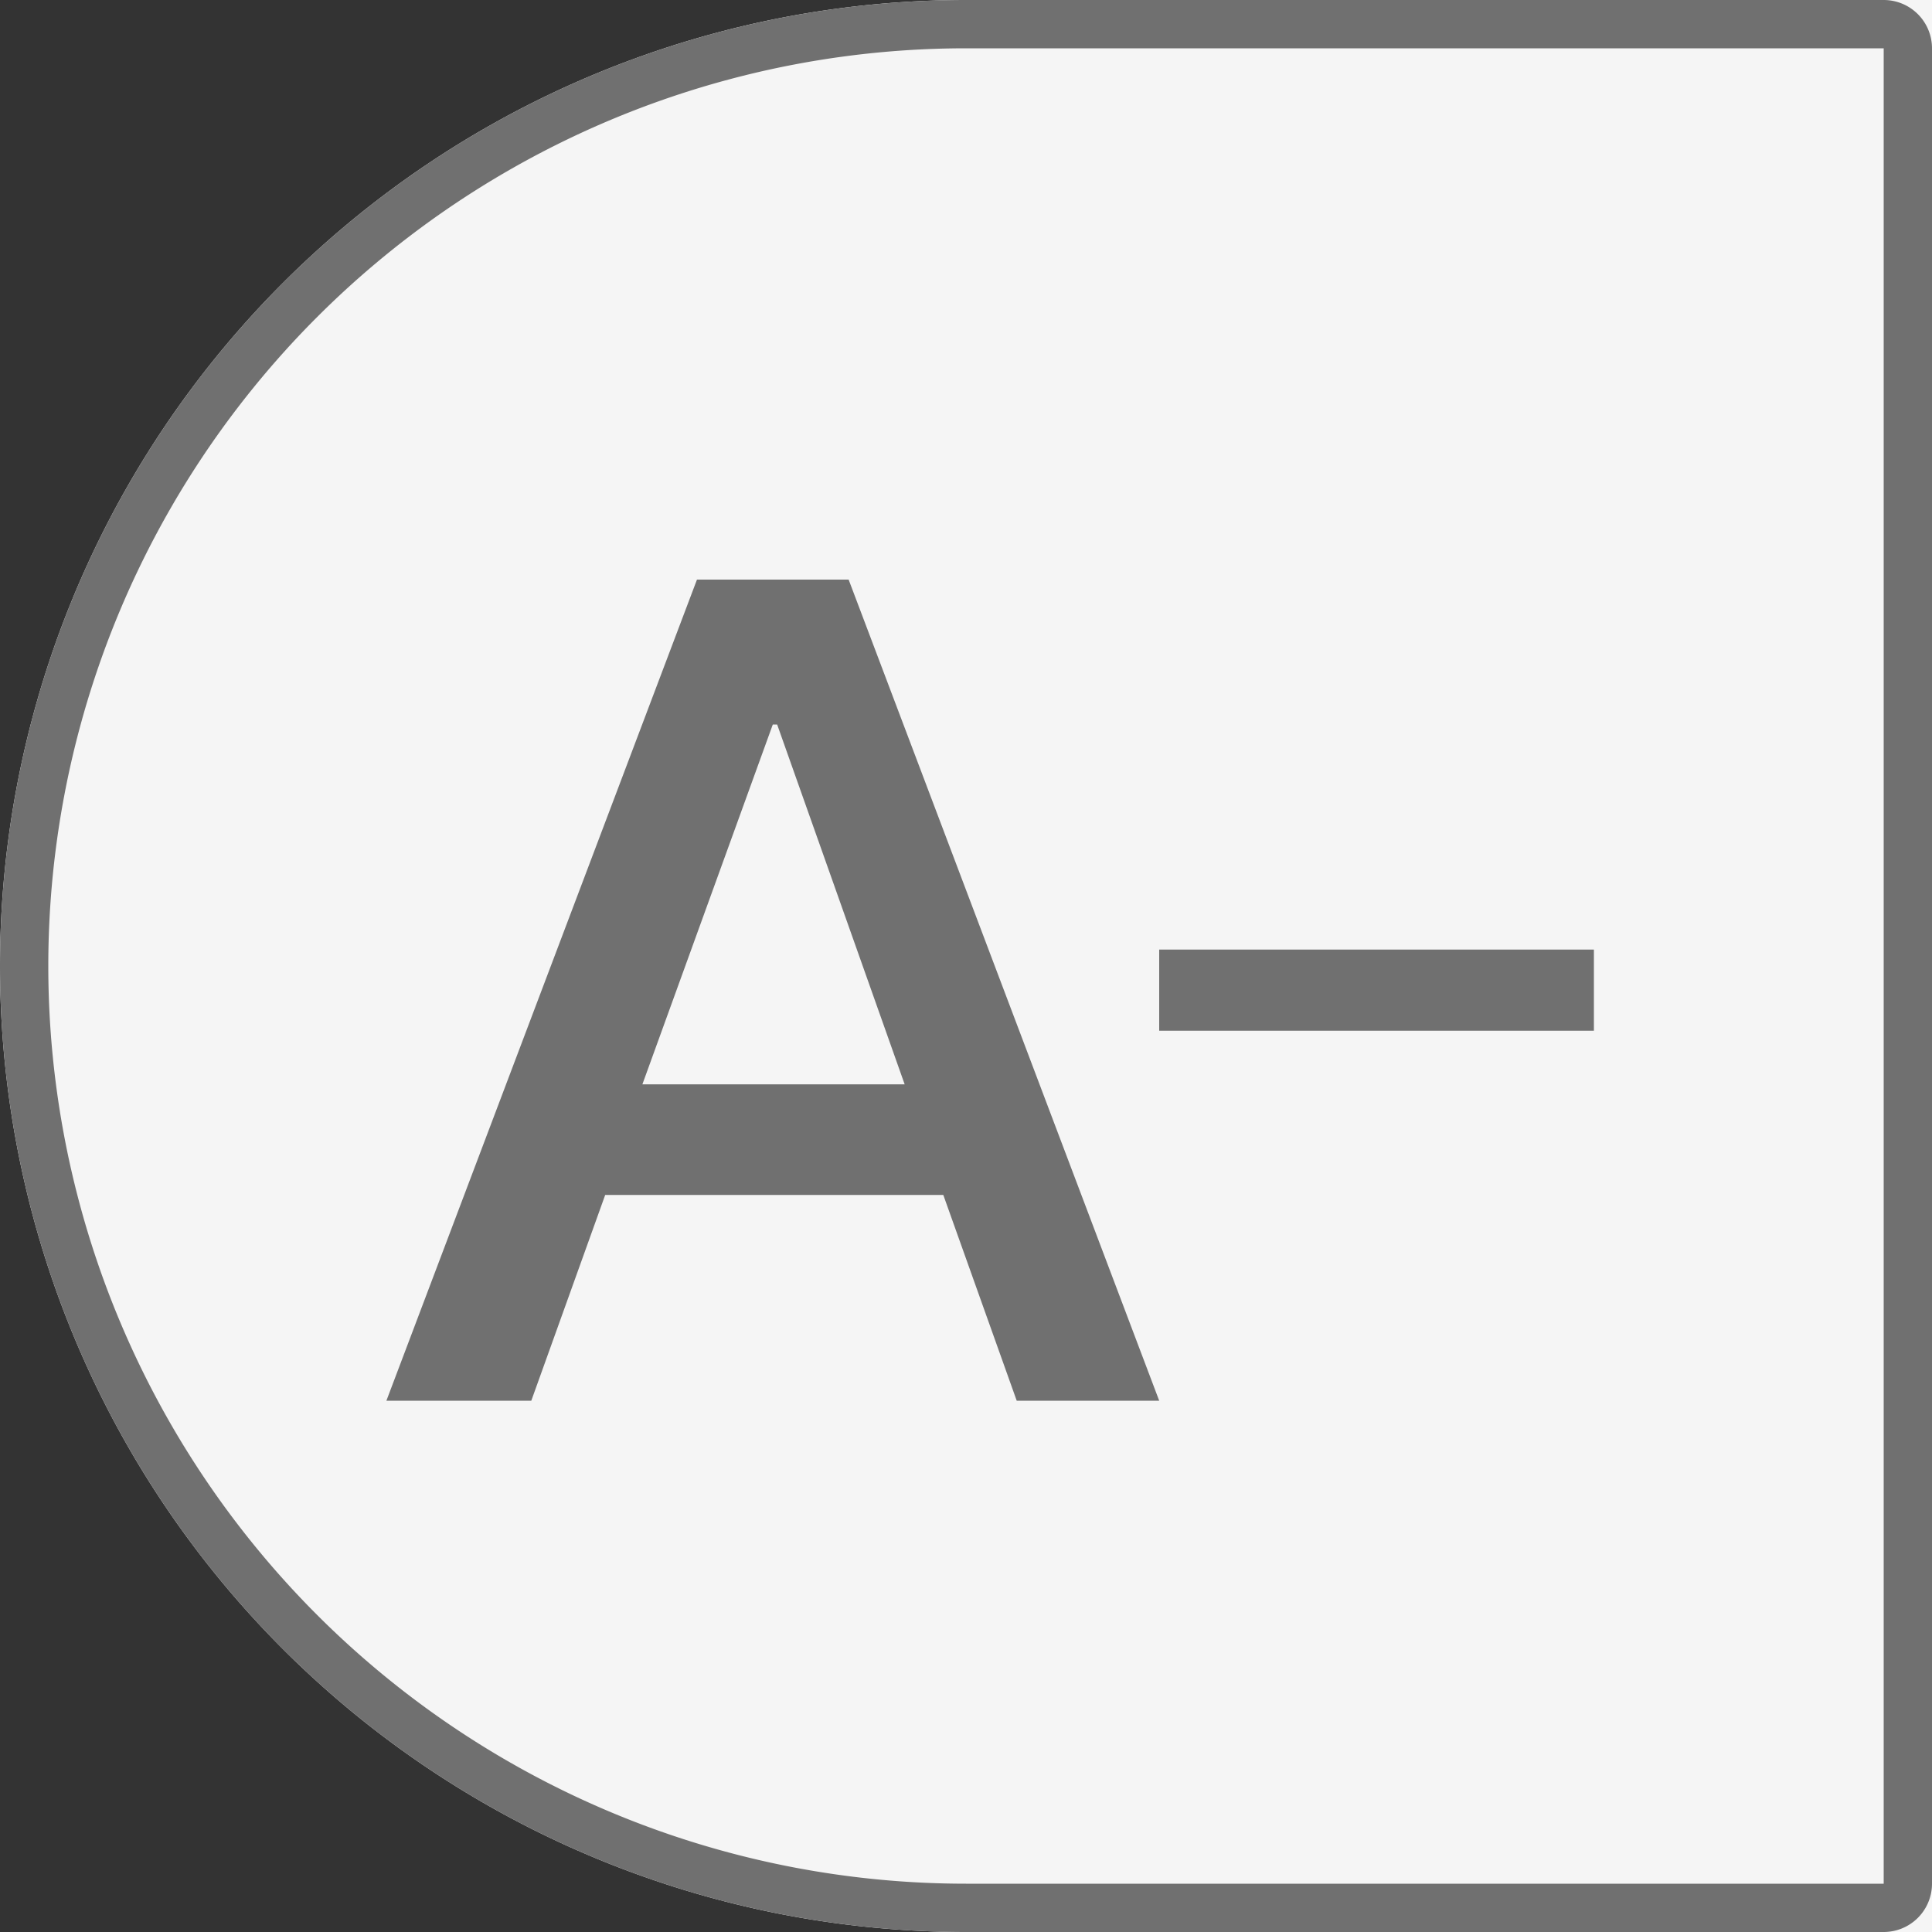
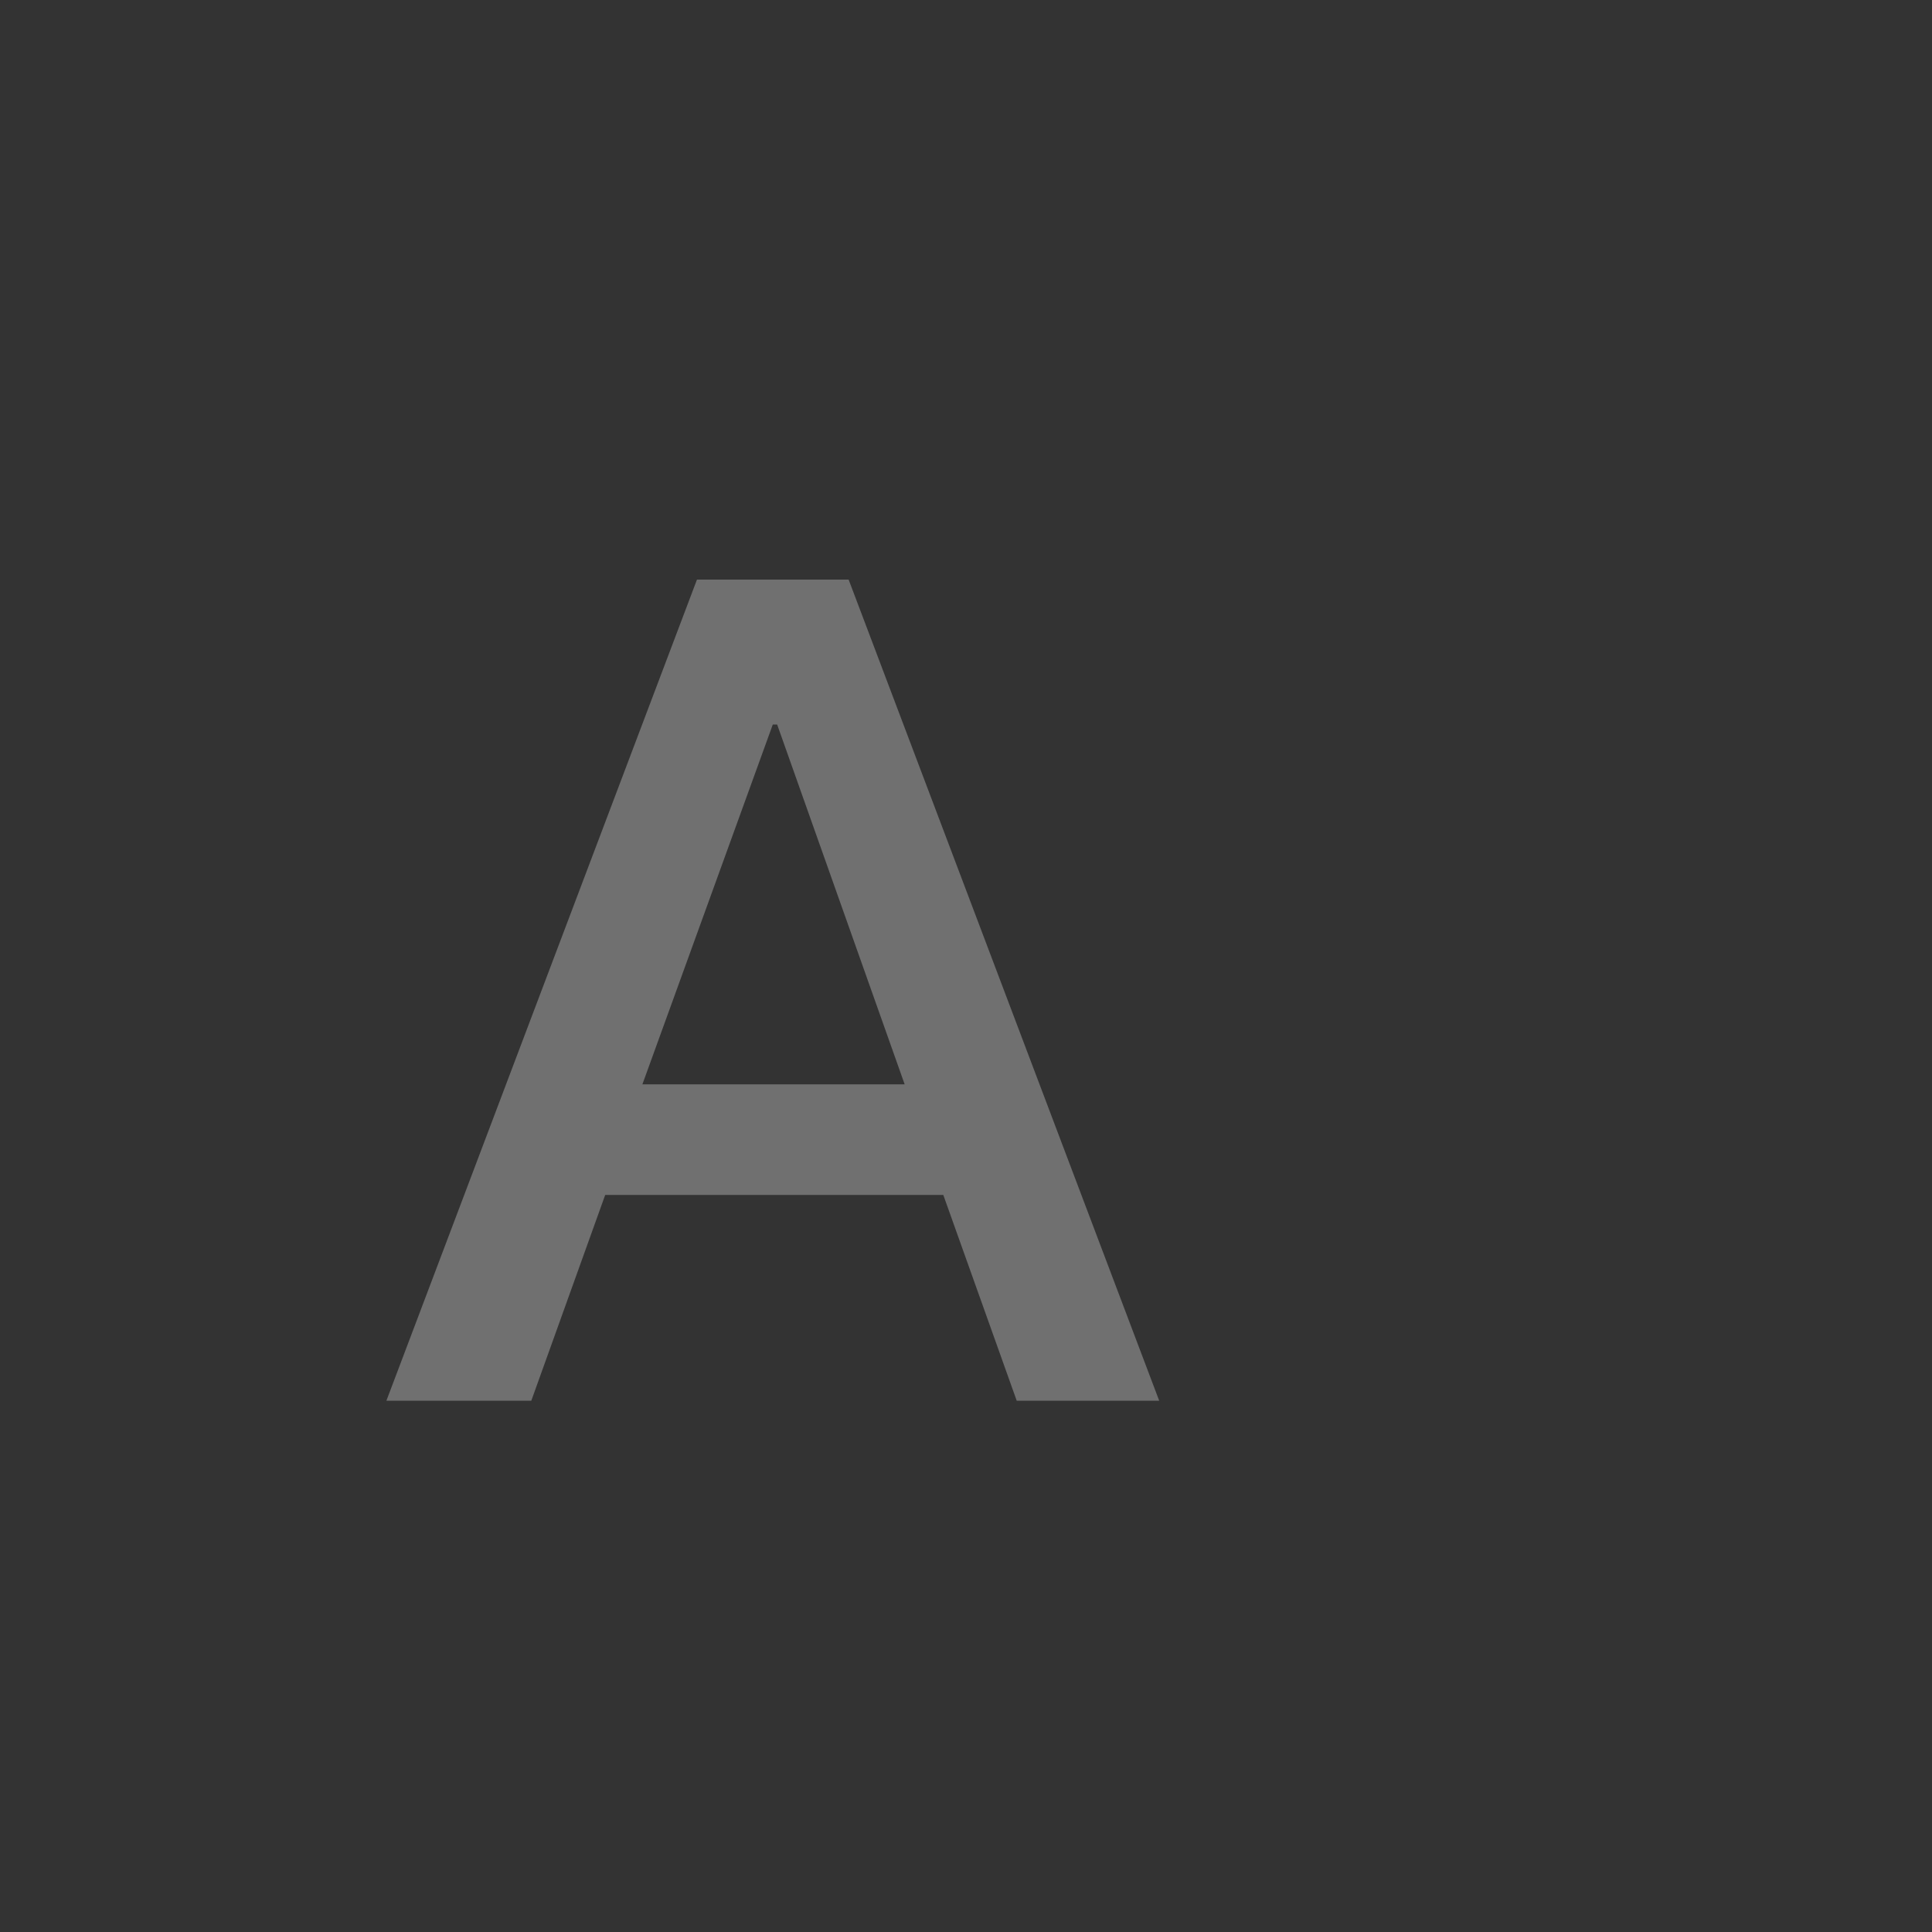
<svg xmlns="http://www.w3.org/2000/svg" id="Layer_1" data-name="Layer 1" viewBox="0 0 40 40">
  <rect x="0" y="0" width="40" height="40" fill="#333333" stroke="none" />
  <defs>
    <style>.cls-1{fill:#f5f5f5;}.cls-2,.cls-4{fill:none;}.cls-2{stroke:#707070;}.cls-3{fill:#707070;}</style>
  </defs>
-   <path class="cls-1" d="M20,0H40V40H20A20,20,0,0,1,0,20H0A20,20,0,0,1,20,0Z" />
-   <path class="cls-2" d="M20,.5H39a.5.5,0,0,1,.5.5V39a.5.5,0,0,1-.5.5H20A19.5,19.5,0,0,1,.5,20h0A19.5,19.5,0,0,1,20,.5Z" />
  <path class="cls-3" d="M14.43,12,8,29H11l1.53-4.26h7L21.05,29H24L17.57,12ZM13.3,22.45,16,15h.09l2.64,7.45Z" />
-   <path class="cls-3" d="M24,19.66v1.68h9V19.66Z" />
-   <path class="cls-4" d="M29.34,16H27.66v9h1.68Z" />
</svg>